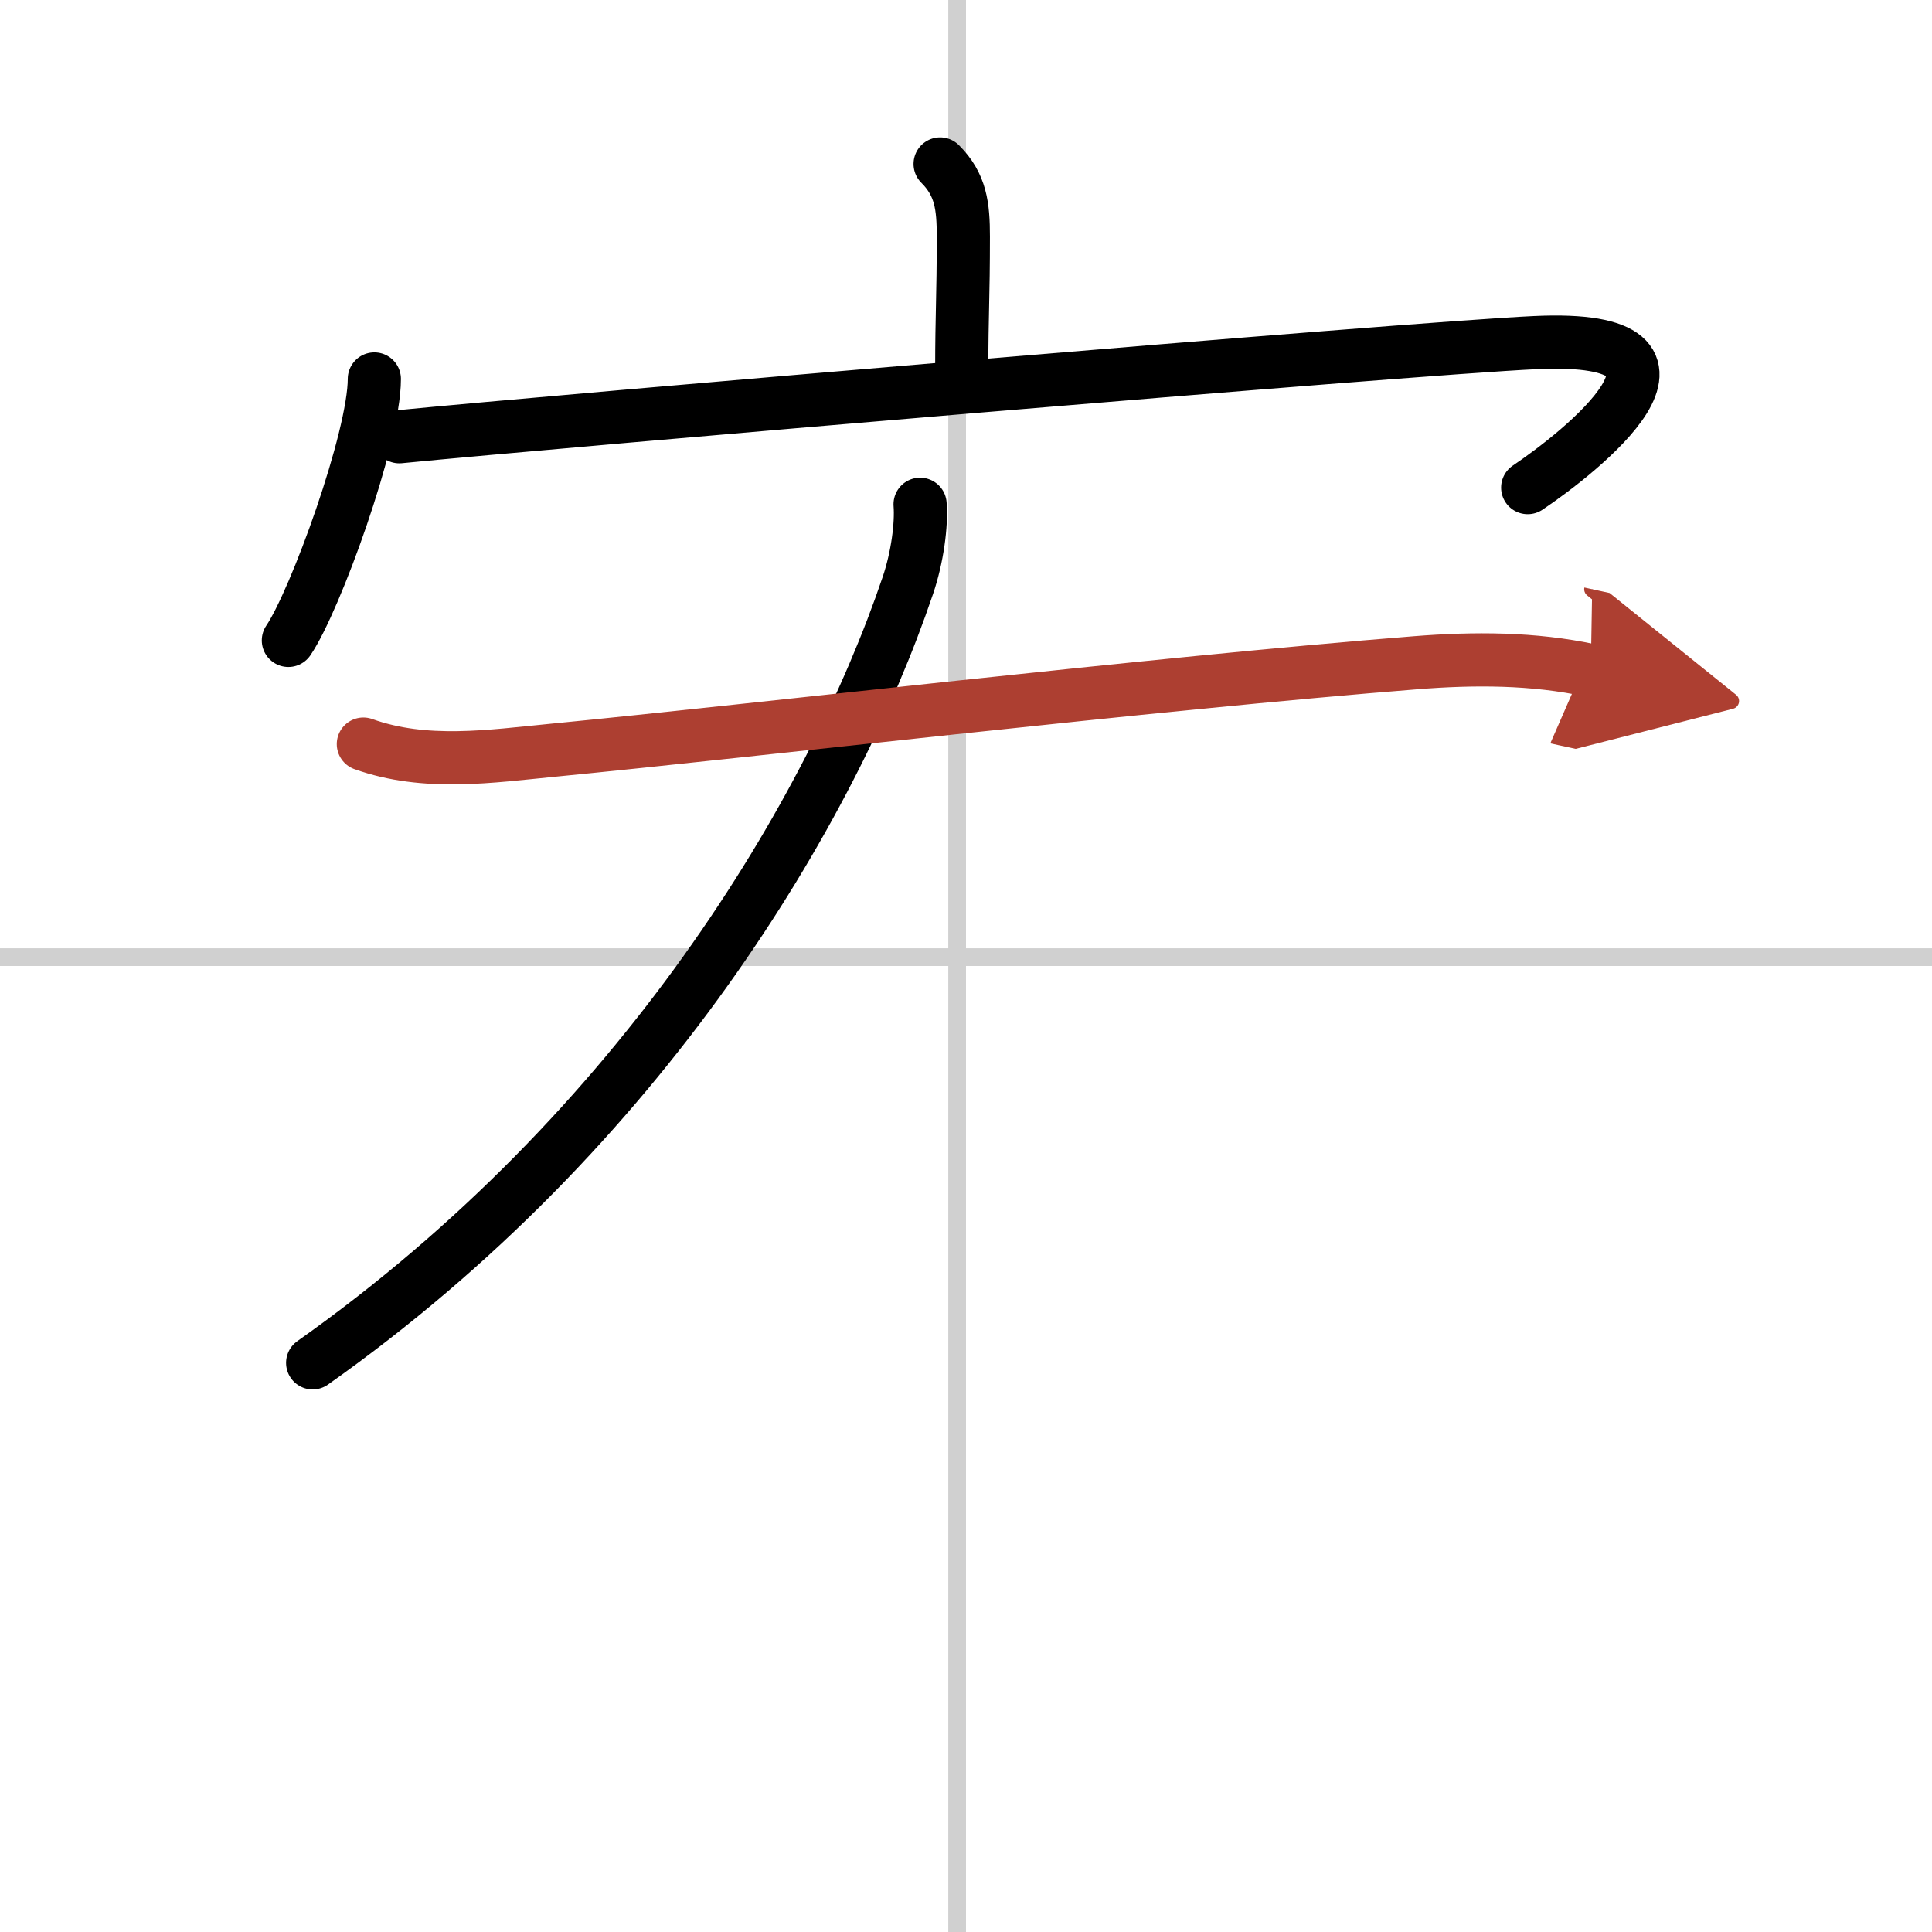
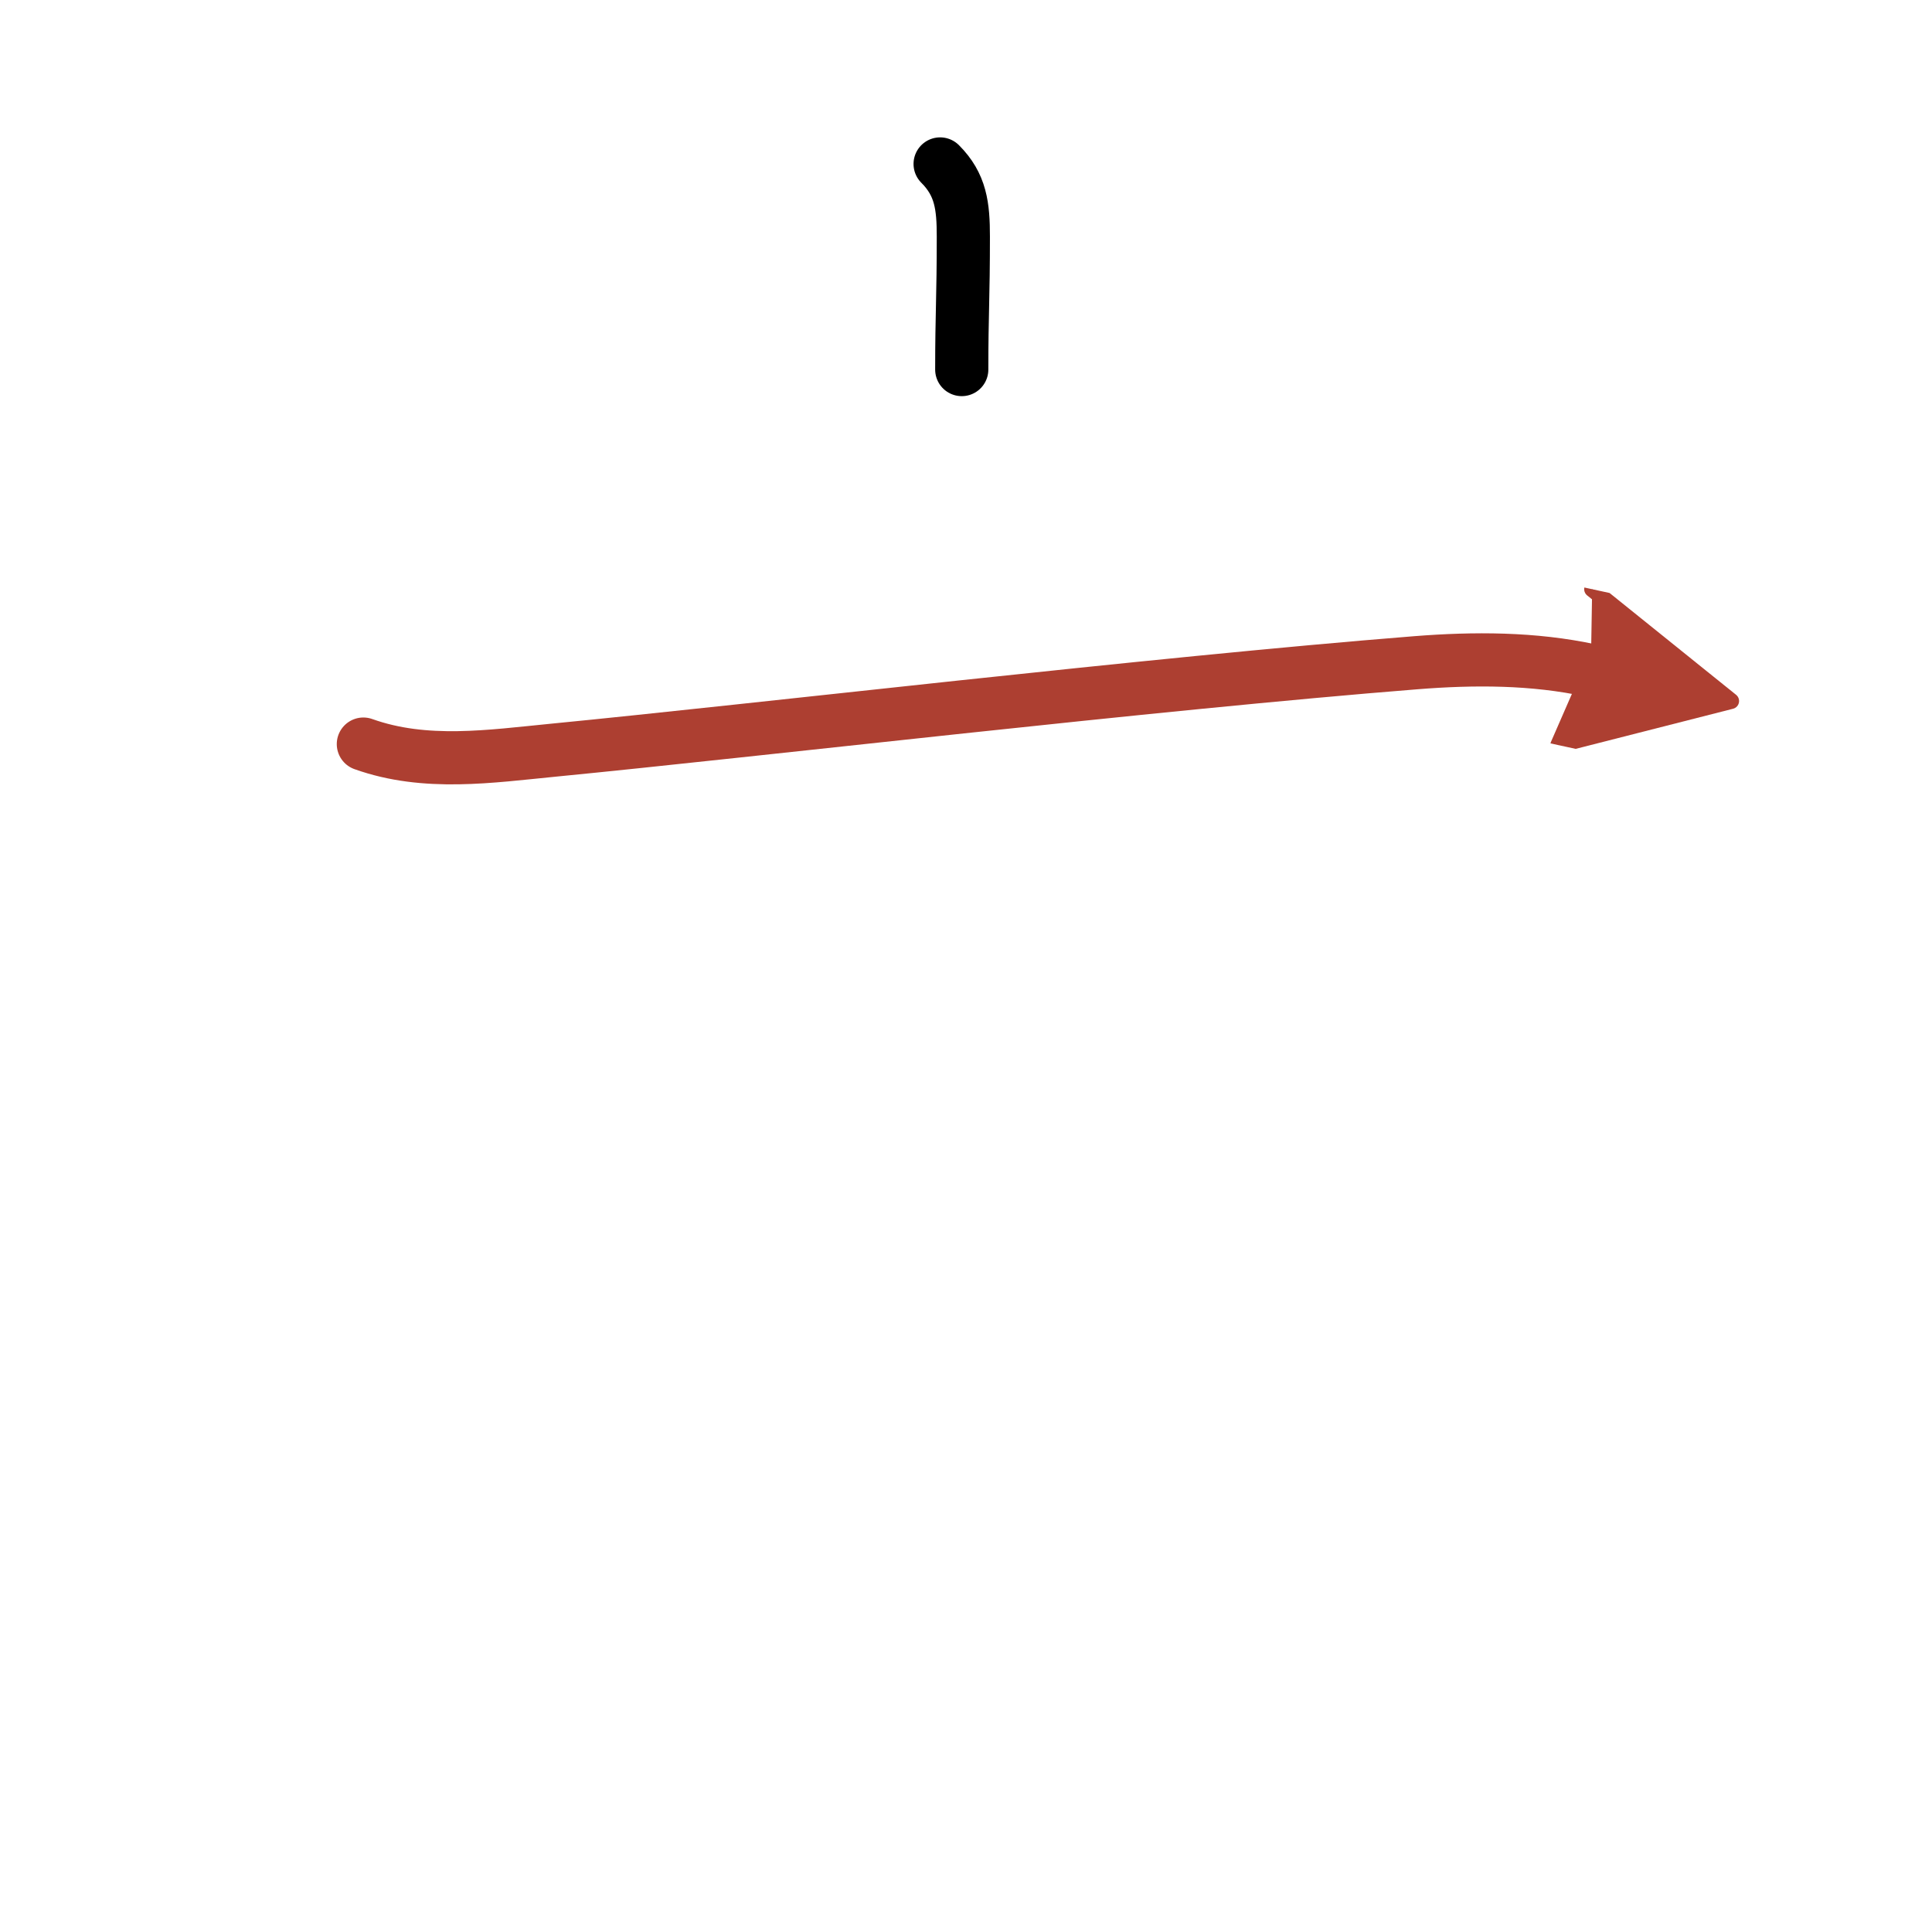
<svg xmlns="http://www.w3.org/2000/svg" width="400" height="400" viewBox="0 0 109 109">
  <defs>
    <marker id="a" markerWidth="4" orient="auto" refX="1" refY="5" viewBox="0 0 10 10">
      <polyline points="0 0 10 5 0 10 1 5" fill="#ad3f31" stroke="#ad3f31" />
    </marker>
  </defs>
  <g fill="none" stroke="#000" stroke-linecap="round" stroke-linejoin="round" stroke-width="3">
    <rect width="100%" height="100%" fill="#fff" stroke="#fff" />
-     <line x1="54" x2="54" y2="109" stroke="#d0d0d0" stroke-width="1" />
-     <line x2="109" y1="54" y2="54" stroke="#d0d0d0" stroke-width="1" />
    <path d="m53.04 9.25c1.17 1.17 1.31 2.38 1.31 4.1 0 3.46-0.09 4.35-0.09 7.5" />
-     <path d="m21.12 21.38c0 3.34-3.34 12.53-4.85 14.75" />
-     <path d="m22.53 24.64c8.82-0.87 56.92-4.98 64.08-5.31 11.18-0.52 2.37 6.31-0.42 8.18" />
-     <path d="m51.91 28.45c0.09 1.14-0.15 2.99-0.69 4.58-4.3 12.7-14.97 30.71-33.58 43.86" />
    <path d="m20.5 41.98c3.5 1.25 7.17 0.69 10.76 0.34 11.39-1.11 33.66-3.74 48.62-4.93 3.28-0.26 6.65-0.26 9.87 0.44" marker-end="url(#a)" stroke="#ad3f31" />
  </g>
</svg>